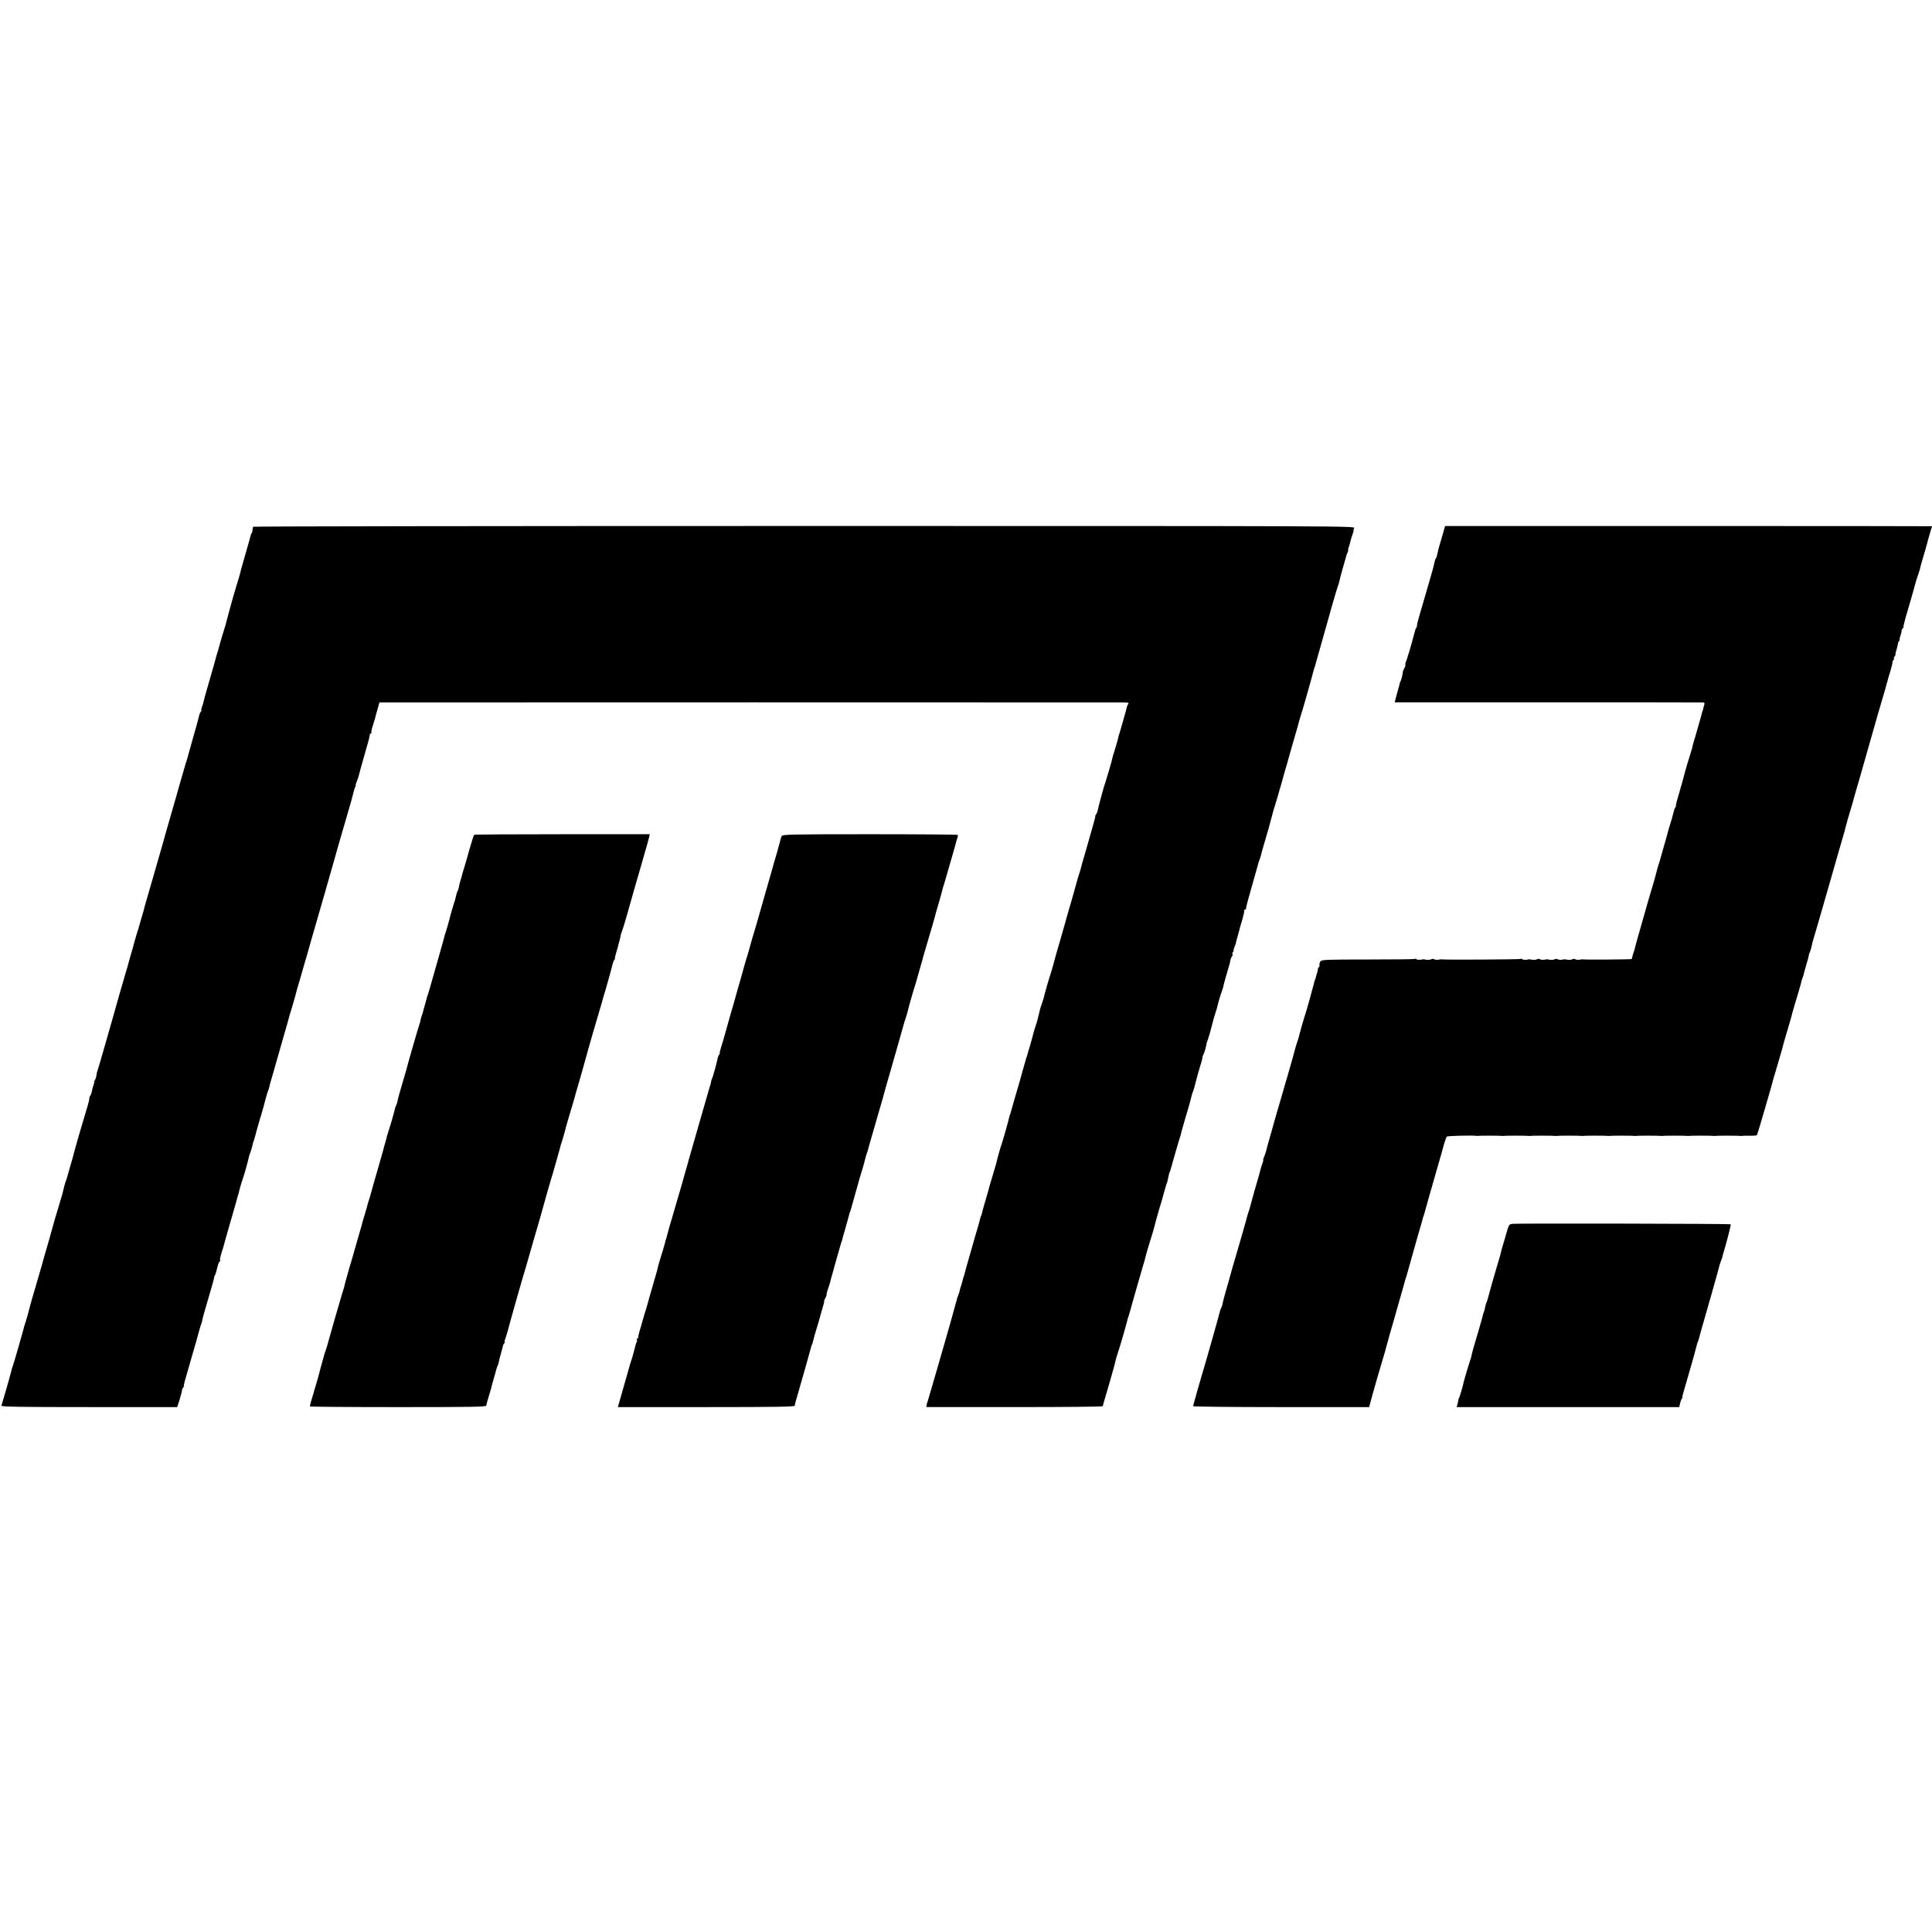
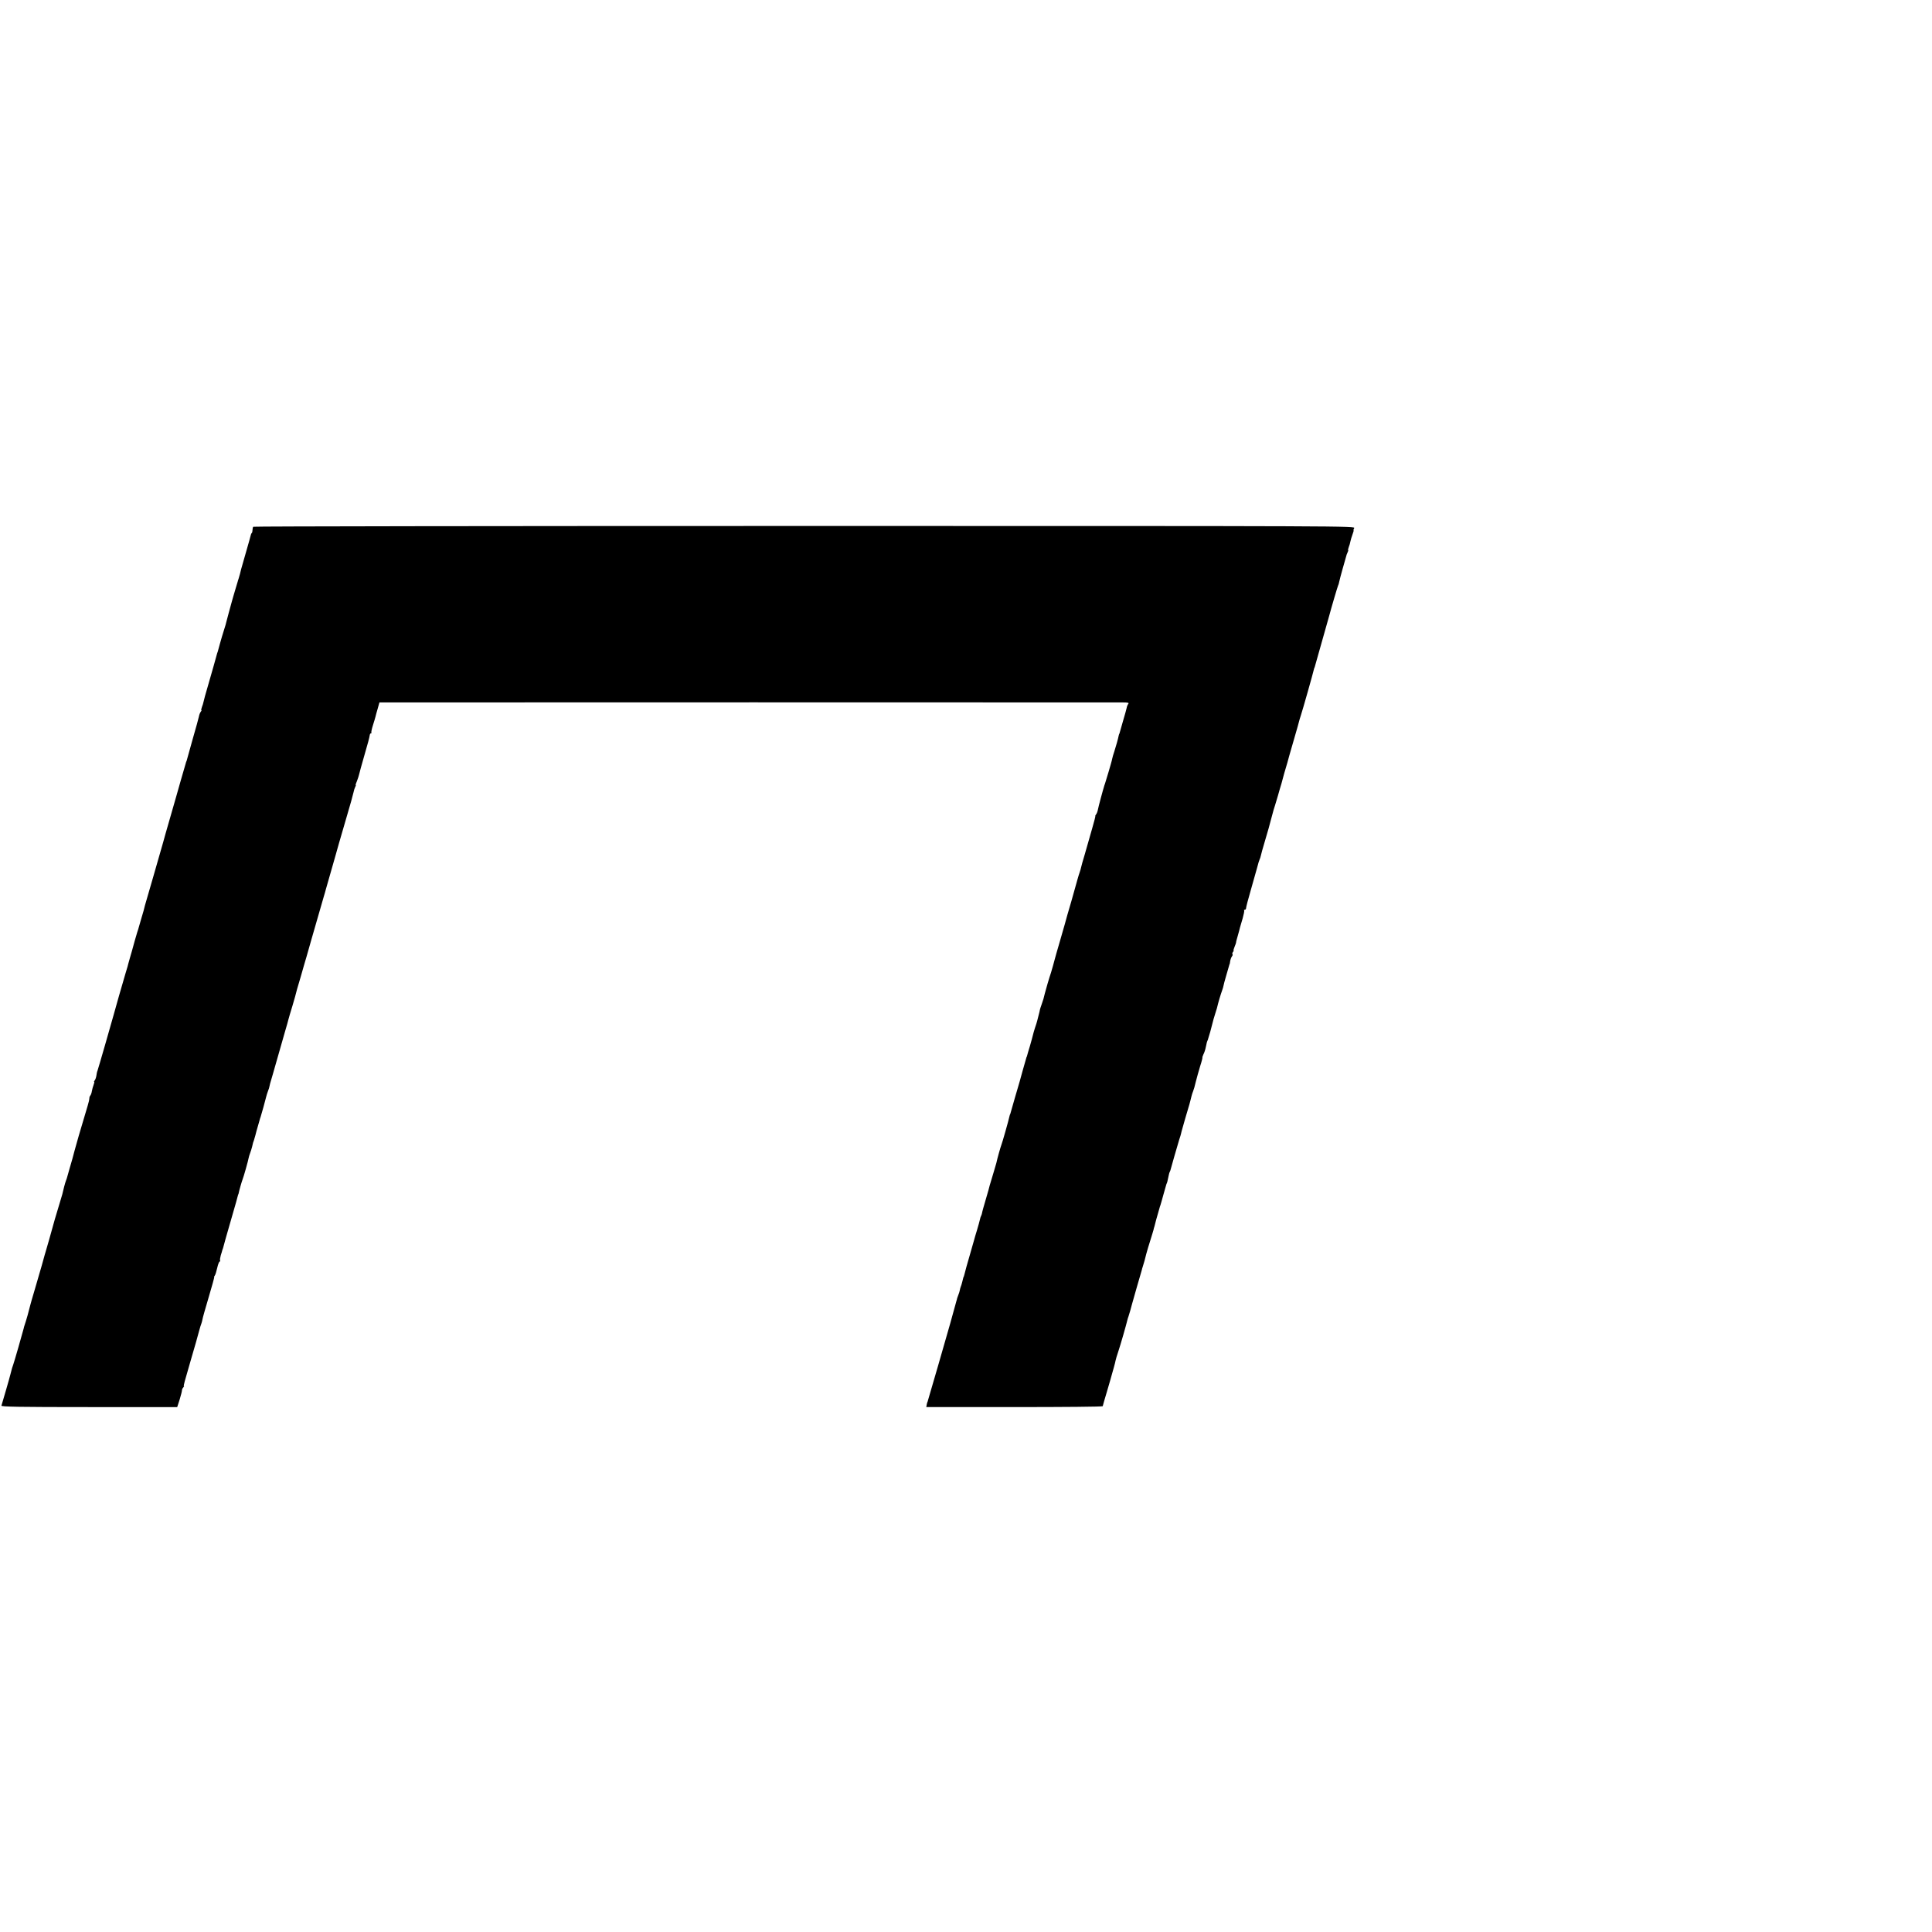
<svg xmlns="http://www.w3.org/2000/svg" version="1.0" width="1752pt" height="1752pt" viewBox="0 0 1752 1752" preserveAspectRatio="xMidYMid meet">
  <g transform="translate(0,1752) scale(0.1,-0.1)" fill="#000000" stroke="none">
    <path d="M2297 12743 c-4 -3 -7 -16 -7 -28 0 -12 -3 -25 -7 -29 -4 -3 -8 -12 -9 -19 -1 -7 -21 -77 -44 -157 -51 -179 -46 -159 -54 -195 -4 -16 -10 -37 -13 -45 -3 -8 -7 -20 -8 -26 -2 -6 -11 -38 -21 -70 -22 -76 -22 -73 -33 -114 -5 -19 -17 -62 -26 -95 -9 -33 -18 -69 -21 -79 -2 -11 -12 -47 -23 -80 -11 -34 -27 -88 -36 -121 -9 -33 -18 -66 -20 -73 -3 -7 -5 -14 -6 -17 -4 -19 -54 -192 -83 -293 -20 -67 -38 -133 -40 -145 -2 -12 -9 -34 -15 -49 -6 -16 -8 -28 -5 -28 4 0 1 -6 -5 -14 -7 -8 -14 -27 -17 -43 -3 -15 -28 -107 -56 -203 -27 -96 -51 -182 -53 -190 -2 -8 -4 -15 -5 -15 -1 0 -3 -7 -5 -15 -2 -8 -22 -78 -45 -155 -22 -77 -42 -147 -44 -155 -2 -8 -27 -96 -56 -195 -29 -99 -56 -196 -61 -215 -12 -43 -4 -15 -89 -310 -39 -135 -73 -253 -76 -262 -7 -30 -12 -50 -38 -136 -28 -97 -25 -89 -31 -104 -4 -11 -40 -138 -49 -173 -1 -5 -9 -30 -16 -55 -7 -25 -14 -50 -16 -57 -1 -7 -11 -43 -23 -80 -27 -92 -102 -351 -111 -388 -15 -56 -140 -490 -146 -505 -4 -8 -8 -28 -10 -44 -2 -16 -9 -35 -15 -43 -6 -7 -9 -13 -5 -13 3 0 1 -12 -5 -27 -6 -16 -13 -41 -16 -58 -2 -16 -9 -34 -14 -40 -5 -5 -9 -17 -9 -27 0 -9 -7 -39 -15 -65 -16 -53 -26 -87 -81 -273 -32 -113 -47 -166 -58 -210 -2 -8 -14 -49 -26 -90 -12 -41 -23 -79 -24 -85 -2 -5 -6 -17 -9 -25 -6 -14 -25 -87 -32 -120 -2 -8 -13 -46 -25 -84 -12 -38 -31 -101 -42 -140 -48 -173 -68 -243 -78 -276 -6 -19 -13 -42 -15 -51 -4 -19 -36 -129 -90 -314 -20 -66 -37 -127 -39 -135 -13 -55 -38 -144 -54 -190 -3 -8 -6 -20 -7 -26 -8 -33 -88 -312 -95 -329 -7 -17 -13 -38 -26 -90 -4 -20 -77 -270 -81 -282 -4 -10 159 -13 795 -13 l799 0 22 68 c11 37 21 74 21 83 0 8 5 20 12 27 7 7 9 12 6 12 -6 0 4 36 62 235 47 160 56 193 74 260 9 33 19 67 23 75 3 8 7 24 9 35 1 11 27 102 57 203 30 100 52 182 50 182 -3 0 -1 6 5 13 5 6 15 38 22 70 7 31 17 57 22 57 5 0 7 4 4 8 -3 5 0 26 6 48 7 21 13 42 14 47 1 4 2 8 4 10 1 1 3 9 5 17 2 8 11 40 19 70 9 30 18 62 20 70 2 8 23 80 46 160 23 80 44 152 45 160 2 8 4 16 5 18 2 1 3 5 4 10 5 27 29 110 36 127 9 21 51 170 55 195 1 8 7 26 12 40 6 14 14 41 19 60 10 42 9 41 17 60 3 8 9 29 13 45 4 17 8 32 9 35 6 22 28 97 30 105 1 6 5 17 8 25 6 17 46 161 52 188 2 9 9 31 15 47 7 17 13 37 14 45 1 8 8 35 16 60 7 25 14 50 16 55 2 9 43 152 110 385 14 47 27 93 29 103 10 36 15 54 36 122 19 63 32 111 43 155 3 8 16 56 31 105 14 50 28 97 30 105 3 8 13 47 25 85 11 39 31 108 44 155 73 252 98 340 111 385 9 28 17 59 20 70 3 11 16 58 30 105 23 78 57 198 60 210 1 3 7 25 14 50 7 25 15 52 17 60 2 8 31 107 64 220 34 113 63 219 66 235 3 17 10 38 15 48 5 9 8 17 5 17 -3 0 2 17 11 37 8 21 17 47 19 58 2 12 25 93 50 181 26 87 47 167 47 177 1 9 6 17 11 17 5 0 7 2 4 5 -3 3 3 34 14 68 11 34 21 69 23 77 2 8 10 41 20 73 l16 57 52 0 c74 1 6609 1 6686 0 50 0 61 -3 53 -13 -6 -7 -13 -24 -15 -37 -3 -14 -17 -65 -32 -115 -14 -49 -28 -97 -30 -105 -2 -8 -4 -15 -5 -15 -1 0 -3 -7 -5 -15 -5 -28 -27 -105 -40 -145 -8 -22 -16 -51 -19 -65 -2 -14 -18 -69 -34 -123 -17 -54 -31 -100 -31 -102 -1 -3 -3 -10 -6 -17 -13 -41 -55 -197 -59 -221 -3 -16 -10 -35 -17 -43 -6 -8 -9 -14 -6 -14 2 0 -11 -53 -30 -117 -19 -65 -36 -125 -38 -133 -2 -8 -16 -55 -30 -105 -15 -49 -29 -99 -31 -110 -2 -11 -8 -31 -13 -45 -5 -14 -14 -43 -20 -65 -19 -70 -53 -190 -57 -203 -2 -7 -4 -14 -5 -17 -10 -33 -51 -174 -53 -186 -3 -9 -23 -81 -46 -160 -23 -79 -43 -148 -44 -154 -6 -25 -28 -102 -35 -125 -14 -40 -51 -166 -56 -189 -10 -43 -14 -57 -29 -99 -8 -23 -16 -46 -16 -50 0 -4 -5 -25 -11 -47 -6 -22 -12 -47 -14 -55 -2 -8 -10 -35 -19 -60 -8 -25 -17 -56 -20 -70 -3 -14 -15 -56 -26 -95 -12 -38 -23 -77 -25 -85 -2 -8 -4 -15 -5 -15 -1 0 -3 -7 -5 -15 -2 -8 -16 -55 -30 -105 -14 -49 -27 -97 -29 -105 -2 -8 -21 -71 -41 -140 -19 -69 -38 -132 -40 -140 -2 -8 -4 -15 -5 -15 -1 0 -3 -7 -5 -15 -8 -39 -67 -247 -75 -265 -7 -18 -36 -120 -45 -163 -2 -9 -16 -55 -30 -102 -14 -47 -28 -92 -30 -100 -1 -8 -17 -64 -35 -125 -18 -60 -34 -118 -35 -128 -2 -9 -6 -21 -9 -25 -3 -5 -7 -19 -10 -33 -3 -13 -14 -55 -26 -94 -12 -38 -23 -77 -25 -85 -4 -13 -24 -85 -40 -140 -19 -64 -48 -168 -50 -180 -2 -8 -4 -16 -5 -17 -3 -3 -4 -7 -14 -48 -4 -16 -10 -37 -14 -45 -3 -8 -7 -22 -8 -30 -1 -8 -7 -28 -14 -45 -6 -16 -12 -32 -12 -35 0 -3 -2 -9 -4 -15 -6 -20 -36 -130 -40 -145 -2 -8 -10 -37 -18 -65 -8 -27 -33 -115 -56 -195 -23 -80 -48 -167 -56 -195 -8 -27 -17 -57 -19 -65 -2 -8 -18 -62 -35 -120 -17 -58 -32 -112 -35 -120 -2 -8 -4 -15 -5 -15 -1 0 -3 -10 -6 -22 l-4 -23 800 0 c440 0 800 3 800 8 0 4 19 68 41 142 22 74 41 142 43 150 2 8 10 35 17 60 7 25 14 52 15 60 1 8 13 49 27 90 20 60 69 231 82 285 1 6 5 17 8 25 5 13 27 90 33 115 1 6 21 75 44 155 23 80 43 150 45 155 1 6 4 17 7 25 6 16 28 94 33 119 3 14 21 73 54 179 5 18 10 34 11 37 0 3 2 10 4 17 3 7 8 27 12 43 4 17 8 32 9 35 6 22 28 97 30 105 1 6 5 17 8 25 3 8 15 51 27 95 12 44 24 87 27 95 9 21 9 21 18 65 4 22 10 45 14 50 3 6 6 15 7 20 3 13 58 206 77 268 9 26 16 50 16 52 1 3 1 6 2 8 0 1 2 9 4 17 2 8 17 62 34 120 17 58 34 114 37 125 3 11 6 25 8 30 2 6 6 24 10 40 4 17 11 39 16 50 5 11 16 49 24 85 9 36 27 100 40 143 14 42 22 77 20 77 -2 0 2 12 9 28 8 15 18 45 22 67 9 44 9 44 18 65 3 8 13 41 22 73 8 31 22 83 30 115 9 31 19 64 22 72 3 8 7 20 8 25 15 63 31 116 50 170 4 11 9 27 10 35 1 8 12 49 24 90 12 41 23 82 26 90 2 8 4 15 5 15 1 0 4 13 6 30 3 16 10 35 16 42 6 8 8 16 5 20 -4 3 -2 12 4 20 6 7 9 13 6 13 -3 0 1 16 9 35 8 19 14 36 13 37 -1 2 6 30 16 63 9 33 19 67 20 75 2 8 13 45 24 82 10 36 17 69 13 72 -3 3 0 6 6 6 7 0 12 7 12 15 0 8 18 79 41 157 22 79 49 173 59 209 9 37 20 71 23 76 3 5 8 20 11 34 2 13 19 71 36 129 17 58 33 112 35 120 2 8 11 42 20 75 9 33 17 65 19 70 1 6 9 33 18 60 8 28 21 68 27 90 6 22 20 72 32 110 11 39 22 79 24 89 3 10 9 33 15 51 6 18 12 41 15 51 2 10 27 98 55 194 28 96 53 184 55 195 3 11 9 31 14 45 9 24 110 380 116 410 2 8 4 15 5 15 1 0 3 7 5 15 2 8 31 112 65 230 34 118 63 222 65 230 12 48 75 262 79 269 3 4 8 21 11 37 3 16 17 67 30 114 14 47 28 96 31 109 3 13 9 32 15 43 5 10 7 18 5 18 -3 0 -1 12 5 28 6 15 13 38 15 52 3 14 11 42 19 63 8 20 12 37 10 37 -3 0 -1 9 5 20 11 20 8 20 -4983 20 -2747 0 -4997 -3 -5000 -7z" />
-     <path d="M13087 12688 c-10 -35 -25 -85 -33 -113 -8 -27 -17 -63 -20 -80 -3 -16 -9 -34 -14 -40 -4 -5 -10 -23 -13 -40 -2 -16 -23 -93 -46 -170 -98 -333 -111 -381 -111 -396 0 -9 -3 -19 -7 -23 -4 -3 -8 -12 -9 -19 -6 -24 -55 -202 -61 -217 -3 -8 -7 -19 -8 -25 0 -5 -7 -23 -13 -39 -7 -16 -10 -31 -8 -34 3 -2 -1 -17 -10 -33 -8 -16 -14 -31 -13 -34 1 -9 -13 -70 -19 -80 -4 -5 -7 -14 -8 -20 -1 -5 -9 -37 -19 -70 -9 -33 -19 -70 -22 -82 l-5 -22 1378 0 c759 0 1392 0 1407 -1 24 0 27 -3 22 -21 -4 -12 -9 -29 -10 -38 -2 -9 -4 -16 -5 -16 -1 0 -3 -7 -5 -15 -1 -8 -15 -57 -30 -109 -15 -51 -28 -98 -30 -105 -1 -6 -5 -18 -8 -26 -6 -17 -20 -69 -22 -85 -1 -5 -5 -17 -8 -25 -6 -15 -55 -180 -62 -210 -5 -22 -31 -114 -58 -207 -14 -46 -22 -83 -20 -83 3 0 1 -6 -5 -12 -5 -7 -13 -29 -17 -48 -4 -19 -16 -62 -26 -94 -11 -33 -21 -69 -24 -80 -2 -12 -18 -68 -35 -126 -17 -58 -32 -112 -34 -120 -1 -8 -6 -22 -9 -30 -6 -15 -28 -95 -33 -117 -2 -11 -15 -55 -65 -223 -20 -68 -67 -234 -74 -260 -2 -8 -11 -40 -20 -70 -9 -30 -20 -73 -26 -95 -5 -22 -12 -47 -16 -55 -3 -8 -8 -24 -10 -34 -2 -11 -5 -21 -7 -23 -4 -4 -424 -7 -441 -3 -5 1 -12 1 -15 0 -16 -6 -52 -5 -56 2 -3 4 -13 4 -22 0 -15 -8 -41 -8 -67 -2 -5 1 -12 1 -15 0 -16 -6 -52 -5 -56 2 -3 4 -13 4 -22 0 -15 -8 -41 -8 -67 -2 -5 1 -12 1 -15 0 -16 -6 -52 -5 -56 2 -3 4 -13 4 -22 0 -15 -8 -41 -8 -67 -2 -5 1 -12 1 -15 0 -17 -6 -52 -5 -56 2 -3 4 -10 6 -15 2 -9 -5 -689 -9 -714 -4 -5 1 -12 1 -15 0 -16 -6 -52 -5 -56 2 -3 4 -13 4 -22 0 -15 -8 -41 -8 -67 -2 -5 1 -12 1 -15 0 -17 -6 -52 -5 -56 2 -3 4 -10 6 -15 2 -5 -3 -197 -5 -426 -5 -378 0 -418 -2 -429 -17 -6 -9 -10 -24 -9 -34 2 -10 0 -18 -4 -18 -4 0 -8 -6 -9 -12 -1 -15 -10 -53 -12 -53 -1 0 -3 -8 -5 -18 -2 -10 -7 -26 -11 -35 -4 -9 -8 -24 -9 -32 -4 -20 -74 -271 -82 -290 -3 -8 -7 -20 -8 -26 -2 -6 -11 -38 -21 -70 -9 -33 -19 -68 -21 -78 -2 -11 -10 -40 -19 -65 -9 -25 -17 -53 -19 -61 -2 -8 -9 -35 -16 -60 -7 -25 -13 -47 -14 -50 -16 -57 -29 -104 -40 -140 -8 -25 -28 -94 -45 -155 -18 -60 -43 -148 -57 -195 -13 -47 -31 -107 -38 -135 -8 -27 -21 -75 -30 -105 -9 -30 -18 -66 -21 -79 -3 -13 -11 -39 -19 -57 -8 -19 -12 -34 -10 -34 3 0 0 -12 -6 -27 -6 -16 -12 -35 -14 -43 -5 -24 -32 -119 -55 -195 -11 -38 -22 -77 -24 -86 -8 -33 -28 -105 -34 -119 -3 -8 -6 -19 -8 -25 -4 -18 -33 -119 -49 -175 -9 -30 -18 -62 -20 -70 -2 -8 -18 -62 -35 -120 -17 -58 -33 -112 -35 -120 -2 -8 -13 -49 -25 -90 -38 -132 -61 -214 -64 -237 -2 -12 -8 -28 -12 -35 -5 -7 -9 -19 -10 -25 -3 -18 -129 -464 -171 -603 -19 -63 -36 -122 -38 -131 -2 -8 -10 -40 -19 -69 -9 -30 -16 -57 -16 -62 0 -4 359 -8 798 -8 l798 0 14 53 c18 68 13 49 64 227 25 85 50 171 56 190 6 19 13 43 15 54 3 10 12 44 21 75 9 31 17 61 18 66 2 6 9 30 16 55 7 25 14 50 16 55 1 6 21 75 44 155 38 131 53 186 65 230 2 8 4 15 5 15 1 0 3 7 5 15 2 8 22 80 45 160 23 80 43 152 45 160 2 8 11 40 20 70 17 56 33 113 40 140 2 8 4 15 5 15 1 0 3 7 5 15 8 31 81 289 135 475 18 61 33 115 34 120 8 34 30 101 36 108 6 7 234 12 265 7 6 -2 15 -1 20 0 12 2 206 2 220 -1 6 -1 15 0 20 1 12 2 206 2 220 -1 6 -1 15 0 20 1 12 2 206 2 220 -1 6 -1 15 0 20 1 12 2 206 2 220 -1 6 -1 15 0 20 1 12 2 206 2 220 -1 6 -1 15 0 20 1 12 2 206 2 220 -1 6 -1 15 0 20 1 12 2 206 2 220 -1 6 -1 15 0 20 1 12 2 206 2 220 -1 6 -1 15 0 20 1 12 2 206 2 220 -1 6 -1 15 0 20 1 12 2 206 2 220 -1 6 -1 15 0 20 1 6 1 35 2 67 1 31 -1 59 2 61 6 5 9 147 494 152 523 2 8 4 16 5 18 2 1 3 5 4 10 4 14 37 128 53 182 9 30 18 60 19 67 1 7 11 43 22 80 30 101 55 186 58 199 1 7 11 43 22 80 43 143 64 215 67 232 2 9 4 18 5 20 2 1 4 7 5 12 1 6 3 11 5 13 1 1 3 9 5 17 1 8 12 47 23 85 12 39 23 79 24 90 2 11 6 25 10 30 3 6 9 26 14 45 4 19 9 40 10 45 2 6 30 102 63 215 33 113 84 293 115 400 31 107 67 236 82 285 15 50 27 95 29 100 1 6 7 30 14 55 8 25 14 50 15 55 2 6 13 43 25 84 13 41 24 81 26 90 2 9 11 41 20 71 9 30 25 84 35 120 10 36 43 153 74 260 31 107 74 260 97 340 23 80 48 166 56 191 8 25 16 55 18 65 2 10 4 19 5 19 1 0 3 7 5 15 1 8 13 49 26 90 12 41 22 79 20 84 -1 4 4 14 10 22 6 8 8 14 4 14 -4 0 -2 6 4 14 6 8 11 18 10 22 -1 5 0 16 4 24 5 15 19 71 19 80 0 3 4 11 10 18 6 6 8 12 5 12 -4 0 0 18 8 40 8 22 12 40 8 40 -3 0 1 7 8 17 8 9 13 18 12 20 -2 1 -3 4 -2 6 1 2 4 16 13 52 2 11 13 49 24 85 11 36 22 74 25 85 3 11 15 54 27 95 12 41 23 82 25 90 2 8 10 34 19 58 8 23 15 46 16 50 0 8 24 93 51 182 10 36 21 74 23 85 3 11 12 43 20 70 9 28 16 51 16 53 0 1 -994 2 -2208 2 l-2208 0 -17 -62z" />
-     <path d="M4300 9950 c-4 -3 -24 -66 -45 -140 -20 -74 -43 -153 -51 -176 -7 -22 -15 -49 -17 -60 -2 -10 -7 -26 -10 -34 -5 -14 -15 -54 -18 -75 0 -5 -5 -17 -10 -26 -4 -9 -11 -29 -14 -45 -7 -33 -10 -43 -18 -64 -5 -14 -37 -124 -41 -145 -6 -25 -28 -101 -33 -115 -3 -8 -7 -21 -9 -27 -1 -7 -21 -79 -44 -160 -23 -82 -56 -195 -72 -253 -16 -58 -32 -112 -35 -120 -6 -14 -9 -25 -16 -52 -2 -7 -9 -33 -16 -58 -8 -25 -15 -52 -16 -60 -2 -8 -4 -16 -5 -17 -2 -2 -4 -7 -5 -13 -1 -5 -3 -11 -4 -12 -2 -2 -4 -14 -7 -28 -2 -14 -9 -36 -14 -50 -8 -21 -103 -349 -115 -400 -2 -8 -18 -62 -35 -120 -32 -110 -38 -129 -46 -169 -3 -14 -8 -29 -12 -35 -3 -6 -7 -15 -8 -21 -5 -25 -44 -164 -58 -203 -8 -23 -15 -46 -16 -50 0 -4 -7 -32 -16 -62 -9 -30 -18 -62 -19 -70 -2 -8 -25 -87 -50 -175 -26 -88 -53 -185 -61 -215 -8 -30 -18 -62 -21 -70 -3 -8 -7 -22 -9 -30 -1 -8 -12 -46 -24 -85 -12 -38 -23 -77 -25 -85 -1 -8 -11 -42 -21 -75 -10 -33 -19 -64 -20 -70 -17 -60 -27 -95 -53 -185 -18 -58 -33 -112 -35 -120 -2 -8 -10 -35 -17 -60 -7 -25 -14 -51 -15 -59 -1 -7 -12 -43 -24 -80 -20 -65 -128 -442 -135 -471 -2 -8 -8 -26 -13 -40 -5 -14 -10 -28 -11 -32 -1 -4 -3 -13 -5 -20 -9 -29 -51 -183 -51 -188 -1 -3 -9 -32 -19 -65 -10 -33 -19 -64 -21 -70 -1 -5 -4 -17 -7 -25 -8 -22 -28 -96 -28 -104 0 -3 360 -6 800 -6 671 0 800 2 800 14 0 7 9 42 20 76 11 35 22 73 25 84 2 12 11 46 20 76 9 30 20 69 24 86 5 18 11 36 14 41 3 5 9 23 12 39 3 16 7 34 9 39 1 6 8 28 14 50 6 22 12 45 13 50 0 6 5 16 11 23 6 6 8 12 5 12 -4 0 0 19 9 41 8 23 16 51 19 63 6 29 145 518 152 536 3 8 7 22 9 30 2 8 38 132 79 275 42 143 78 267 79 275 8 33 78 276 83 290 3 8 7 20 8 26 2 7 15 54 30 105 15 52 29 103 32 114 6 26 9 37 16 55 6 16 37 125 42 150 2 8 18 62 35 120 18 58 34 112 36 120 1 8 24 87 50 175 25 88 50 176 55 195 23 87 106 375 131 455 12 39 22 75 23 80 1 6 4 17 7 25 8 21 78 270 84 300 3 13 10 30 16 37 6 7 8 13 5 13 -3 0 2 21 10 48 8 26 16 54 18 62 1 8 8 33 14 55 6 22 10 42 10 45 0 3 5 19 11 35 7 17 26 77 42 135 58 205 67 238 133 465 37 127 69 241 72 255 l5 25 -792 0 c-436 0 -795 -2 -800 -5z" />
-     <path d="M7089 9939 c-4 -9 -10 -27 -13 -40 -3 -13 -17 -64 -31 -114 -15 -49 -36 -121 -46 -160 -34 -117 -37 -127 -59 -205 -12 -41 -23 -79 -24 -85 -2 -5 -10 -37 -20 -70 -10 -33 -26 -91 -37 -130 -11 -38 -27 -92 -36 -120 -8 -27 -16 -54 -17 -60 -6 -25 -28 -101 -33 -115 -3 -8 -7 -19 -8 -25 -2 -5 -8 -30 -16 -55 -7 -25 -13 -49 -15 -55 -1 -5 -12 -44 -24 -85 -12 -41 -25 -88 -30 -105 -4 -16 -31 -111 -60 -210 -28 -99 -53 -187 -55 -195 -2 -8 -12 -43 -23 -77 -11 -35 -18 -63 -15 -63 3 0 1 -6 -5 -13 -6 -7 -13 -26 -16 -42 -3 -17 -13 -55 -21 -85 -21 -74 -21 -73 -28 -90 -4 -8 -9 -26 -11 -40 -3 -14 -5 -25 -6 -25 -1 0 -3 -7 -5 -15 -2 -8 -11 -37 -19 -65 -8 -27 -25 -88 -39 -135 -24 -85 -27 -96 -33 -115 -3 -13 -36 -124 -69 -240 -14 -49 -28 -97 -30 -105 -1 -8 -11 -42 -21 -75 -10 -33 -19 -64 -20 -70 -1 -5 -14 -50 -28 -100 -15 -49 -29 -97 -31 -105 -2 -8 -22 -78 -45 -155 -23 -77 -44 -149 -46 -160 -3 -11 -7 -27 -9 -35 -2 -8 -4 -15 -5 -15 -1 0 -3 -8 -5 -17 -3 -17 -34 -123 -58 -198 -6 -19 -12 -42 -13 -50 -1 -8 -10 -40 -19 -70 -9 -30 -17 -59 -19 -65 -1 -5 -10 -37 -20 -70 -10 -33 -19 -64 -20 -70 -6 -25 -28 -101 -33 -115 -3 -8 -7 -19 -8 -25 -2 -5 -9 -30 -16 -55 -7 -25 -13 -47 -14 -50 -1 -3 -7 -25 -15 -50 -7 -25 -13 -51 -13 -57 0 -7 -4 -13 -9 -13 -5 0 -6 -4 -3 -10 3 -5 3 -16 -2 -22 -4 -7 -8 -17 -9 -23 -1 -5 -7 -30 -14 -55 -7 -25 -13 -49 -15 -55 -1 -5 -5 -17 -8 -25 -4 -8 -20 -64 -37 -125 -17 -60 -44 -154 -59 -207 l-28 -98 802 0 c634 0 802 3 803 13 0 13 4 29 26 102 40 138 118 412 121 428 2 9 6 21 9 25 3 5 7 19 10 33 3 13 14 56 26 94 19 61 26 85 45 155 2 8 10 36 18 63 8 26 13 47 11 47 -3 0 2 14 11 30 9 17 13 30 11 30 -3 0 3 24 13 53 10 28 19 57 20 62 0 6 8 35 17 65 9 30 18 62 19 70 2 8 16 56 30 105 14 50 28 97 30 105 2 8 4 15 5 15 1 0 3 7 5 15 2 8 14 53 28 100 13 47 28 99 32 115 12 44 12 45 15 48 1 1 3 9 5 17 2 8 11 40 20 70 9 30 18 64 21 75 8 30 10 36 24 85 7 25 14 50 15 55 2 6 13 44 26 85 12 41 24 84 26 95 2 11 8 31 13 45 6 14 12 34 14 45 3 11 32 115 66 230 34 116 63 217 65 225 1 8 44 159 95 335 51 176 93 327 95 335 2 8 10 35 19 60 8 25 17 56 20 70 7 32 55 200 63 220 3 8 7 22 9 30 2 8 17 62 34 120 17 58 33 114 35 125 3 11 14 49 25 85 33 110 81 274 85 295 3 11 14 52 26 90 24 84 24 82 33 120 4 17 10 37 13 45 3 8 7 20 8 25 2 6 24 83 49 170 26 88 49 170 52 182 2 12 9 34 14 49 6 15 8 29 5 33 -3 3 -362 6 -797 6 -713 0 -791 -2 -799 -16z" />
-     <path d="M13720 6422 c-35 -3 -36 -4 -58 -80 -12 -42 -29 -101 -38 -129 -8 -29 -15 -55 -15 -58 0 -2 -5 -19 -10 -37 -6 -18 -19 -62 -29 -98 -10 -36 -30 -105 -45 -155 -14 -49 -28 -101 -31 -114 -3 -13 -9 -31 -13 -40 -5 -9 -11 -30 -14 -48 -3 -17 -8 -36 -11 -41 -3 -4 -7 -19 -10 -33 -3 -13 -19 -71 -36 -129 -17 -58 -32 -109 -34 -115 -1 -5 -9 -30 -16 -55 -7 -25 -14 -52 -15 -60 -1 -8 -5 -22 -8 -30 -9 -24 -60 -194 -63 -210 -5 -30 -39 -145 -44 -150 -3 -3 -5 -12 -6 -20 -1 -8 -4 -25 -8 -37 l-7 -23 1010 0 1009 0 7 33 c4 17 12 38 17 45 6 6 8 12 5 12 -3 0 2 21 10 48 8 26 16 54 18 62 2 8 13 45 24 83 11 37 20 68 20 70 0 1 2 9 5 17 9 29 47 165 52 189 3 14 7 28 10 33 3 4 7 16 9 25 2 10 29 106 60 213 31 107 58 202 60 210 2 8 14 49 25 90 27 94 40 141 44 160 3 8 9 29 16 45 6 17 11 30 10 30 -1 0 1 7 3 15 28 89 76 275 72 278 -5 5 -1919 9 -1975 4z" />
  </g>
</svg>